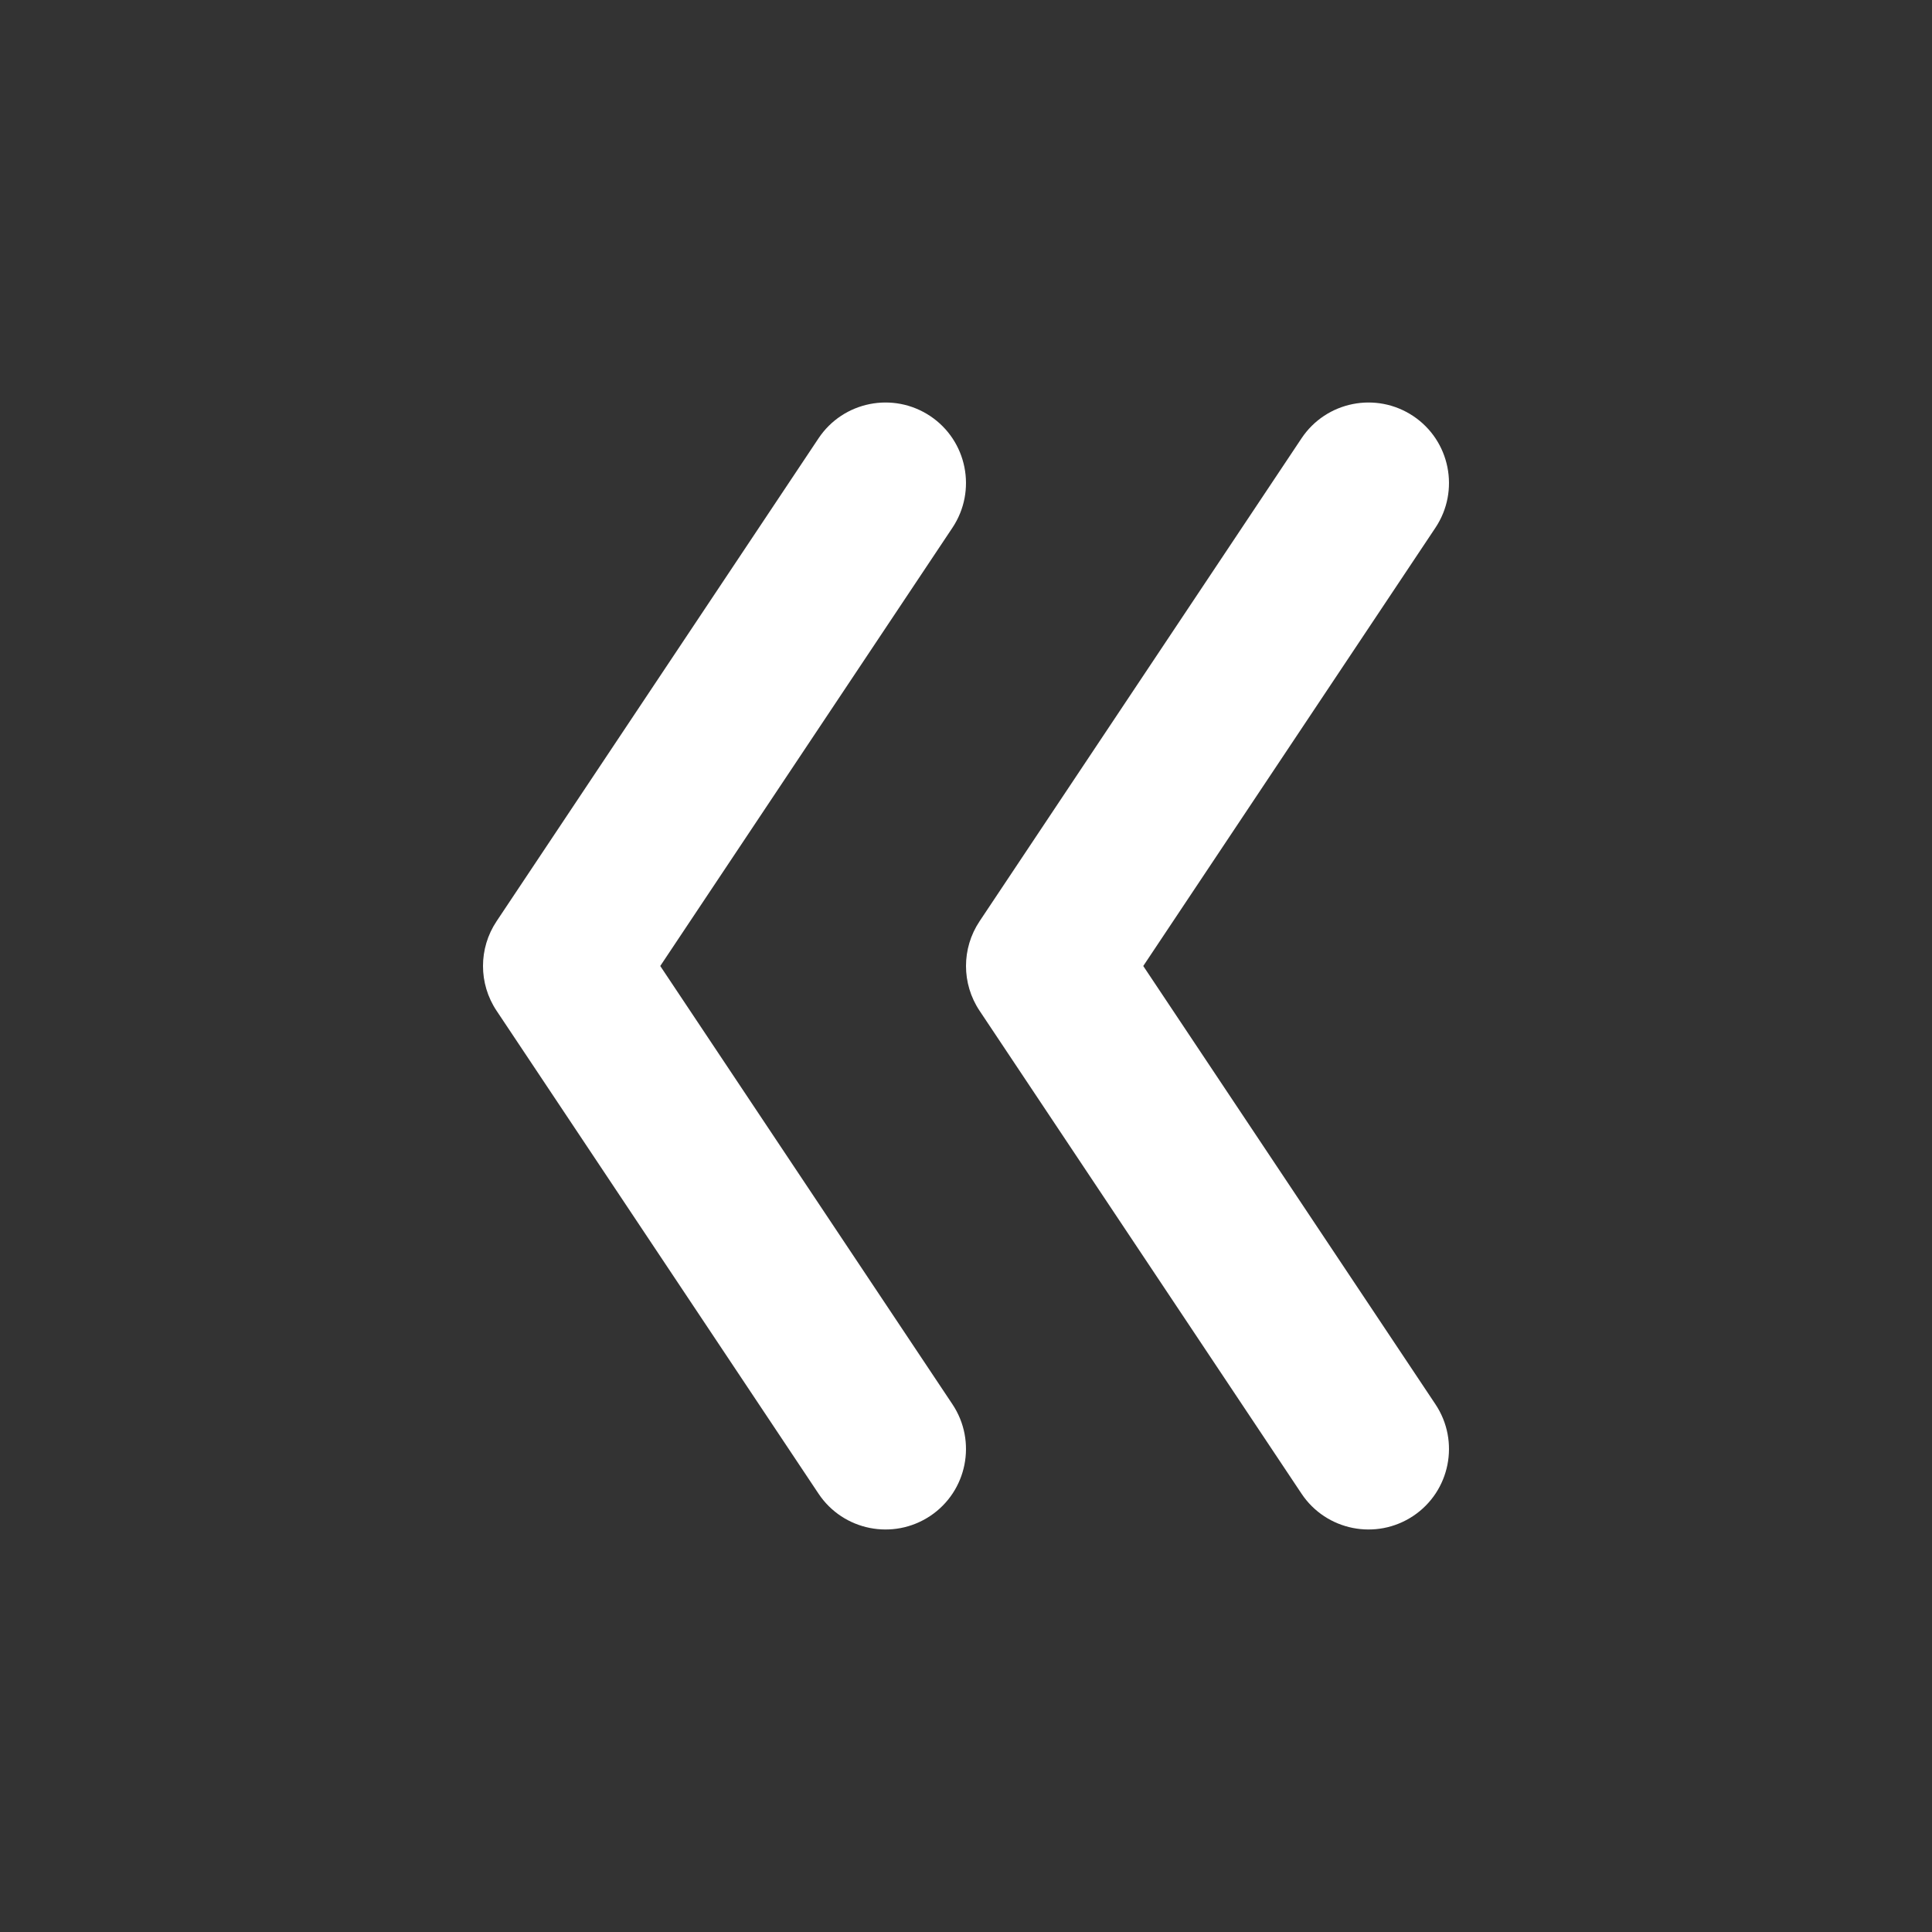
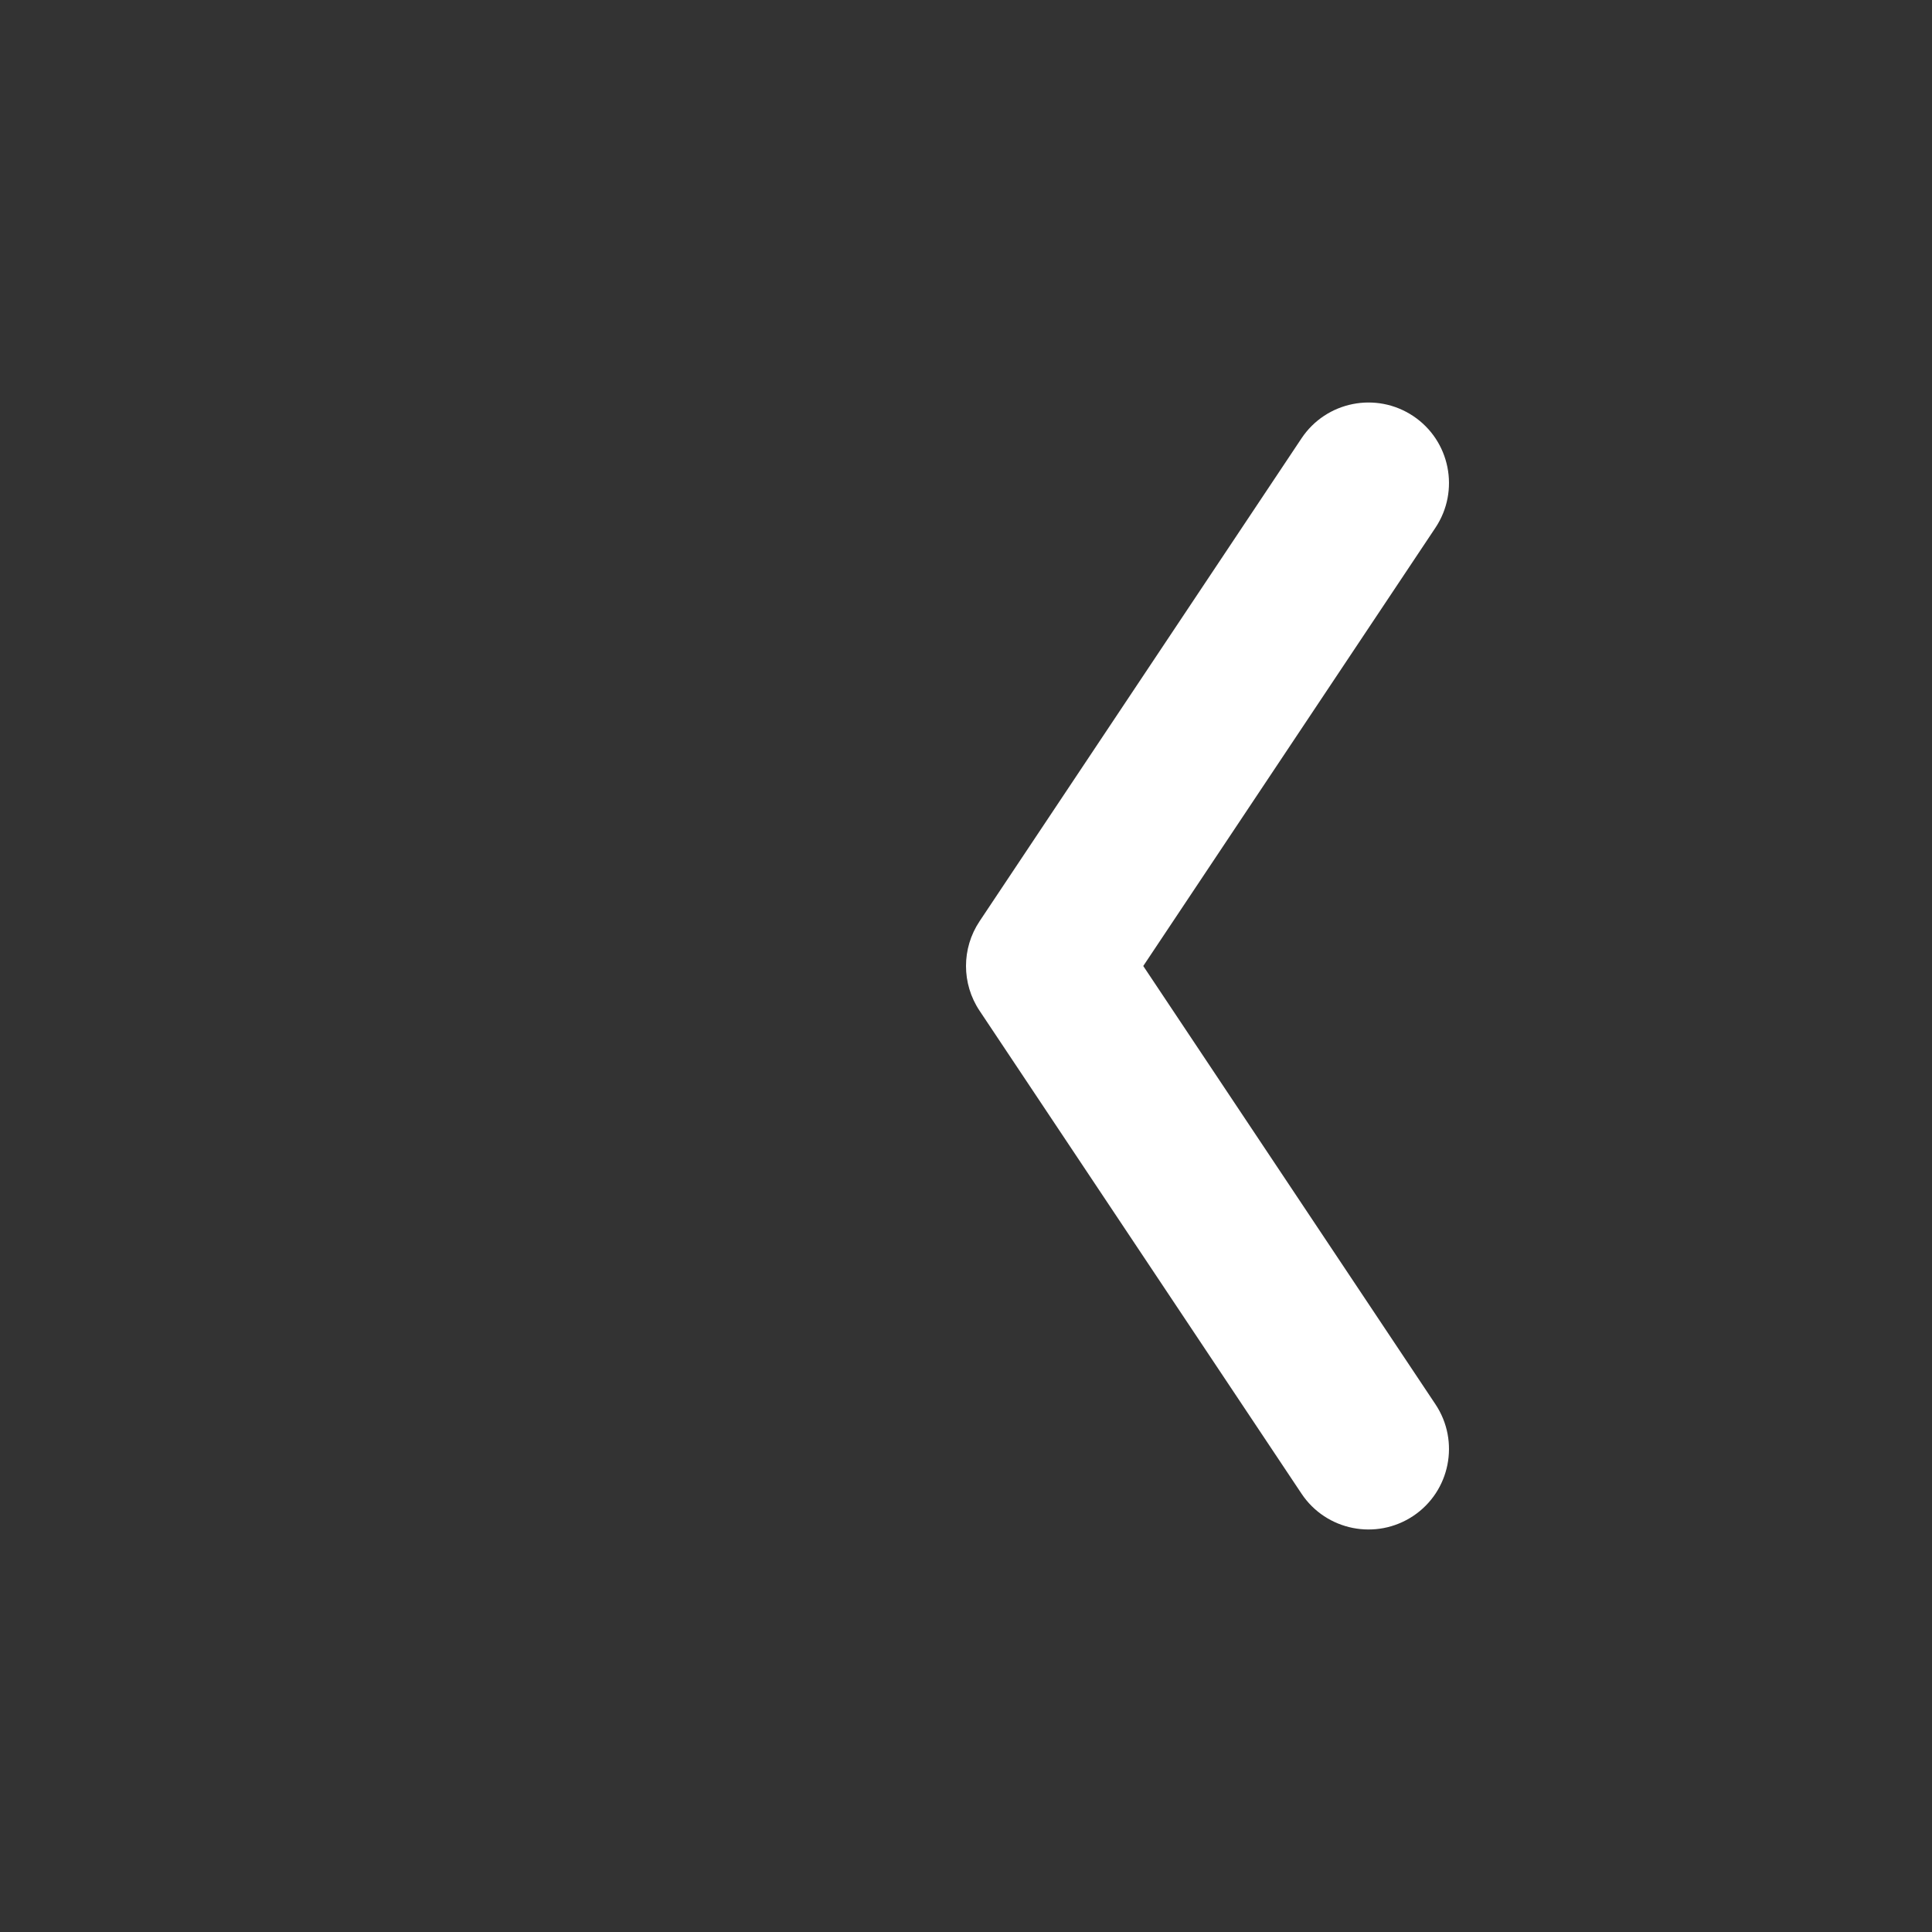
<svg xmlns="http://www.w3.org/2000/svg" width="24" height="24" viewBox="0 0 24 24" fill="none">
  <rect x="0" y="0" width="24" height="24" fill="#333333" stroke="none" />
-   <path d="M16.168 18.555C16.474 19.014 17.095 19.138 17.555 18.832C18.014 18.526 18.138 17.905 17.832 17.445L14.202 12L17.832 6.555C18.138 6.095 18.014 5.474 17.555 5.168C17.095 4.862 16.474 4.986 16.168 5.445L12.168 11.445C11.944 11.781 11.944 12.219 12.168 12.555L16.168 18.555Z" fill="#FFFFFF" />
-   <path d="M10.168 18.555C10.474 19.014 11.095 19.138 11.555 18.832C12.014 18.526 12.138 17.905 11.832 17.445L8.202 12L11.832 6.555C12.138 6.095 12.014 5.474 11.555 5.168C11.095 4.862 10.474 4.986 10.168 5.445L6.168 11.445C5.944 11.781 5.944 12.219 6.168 12.555L10.168 18.555Z" fill="#FFFFFF" />
+   <path d="M16.168 18.555C16.474 19.014 17.095 19.138 17.555 18.832C18.014 18.526 18.138 17.905 17.832 17.445L14.202 12L17.832 6.555C18.138 6.095 18.014 5.474 17.555 5.168C17.095 4.862 16.474 4.986 16.168 5.445L12.168 11.445C11.944 11.781 11.944 12.219 12.168 12.555L16.168 18.555" fill="#FFFFFF" />
</svg>